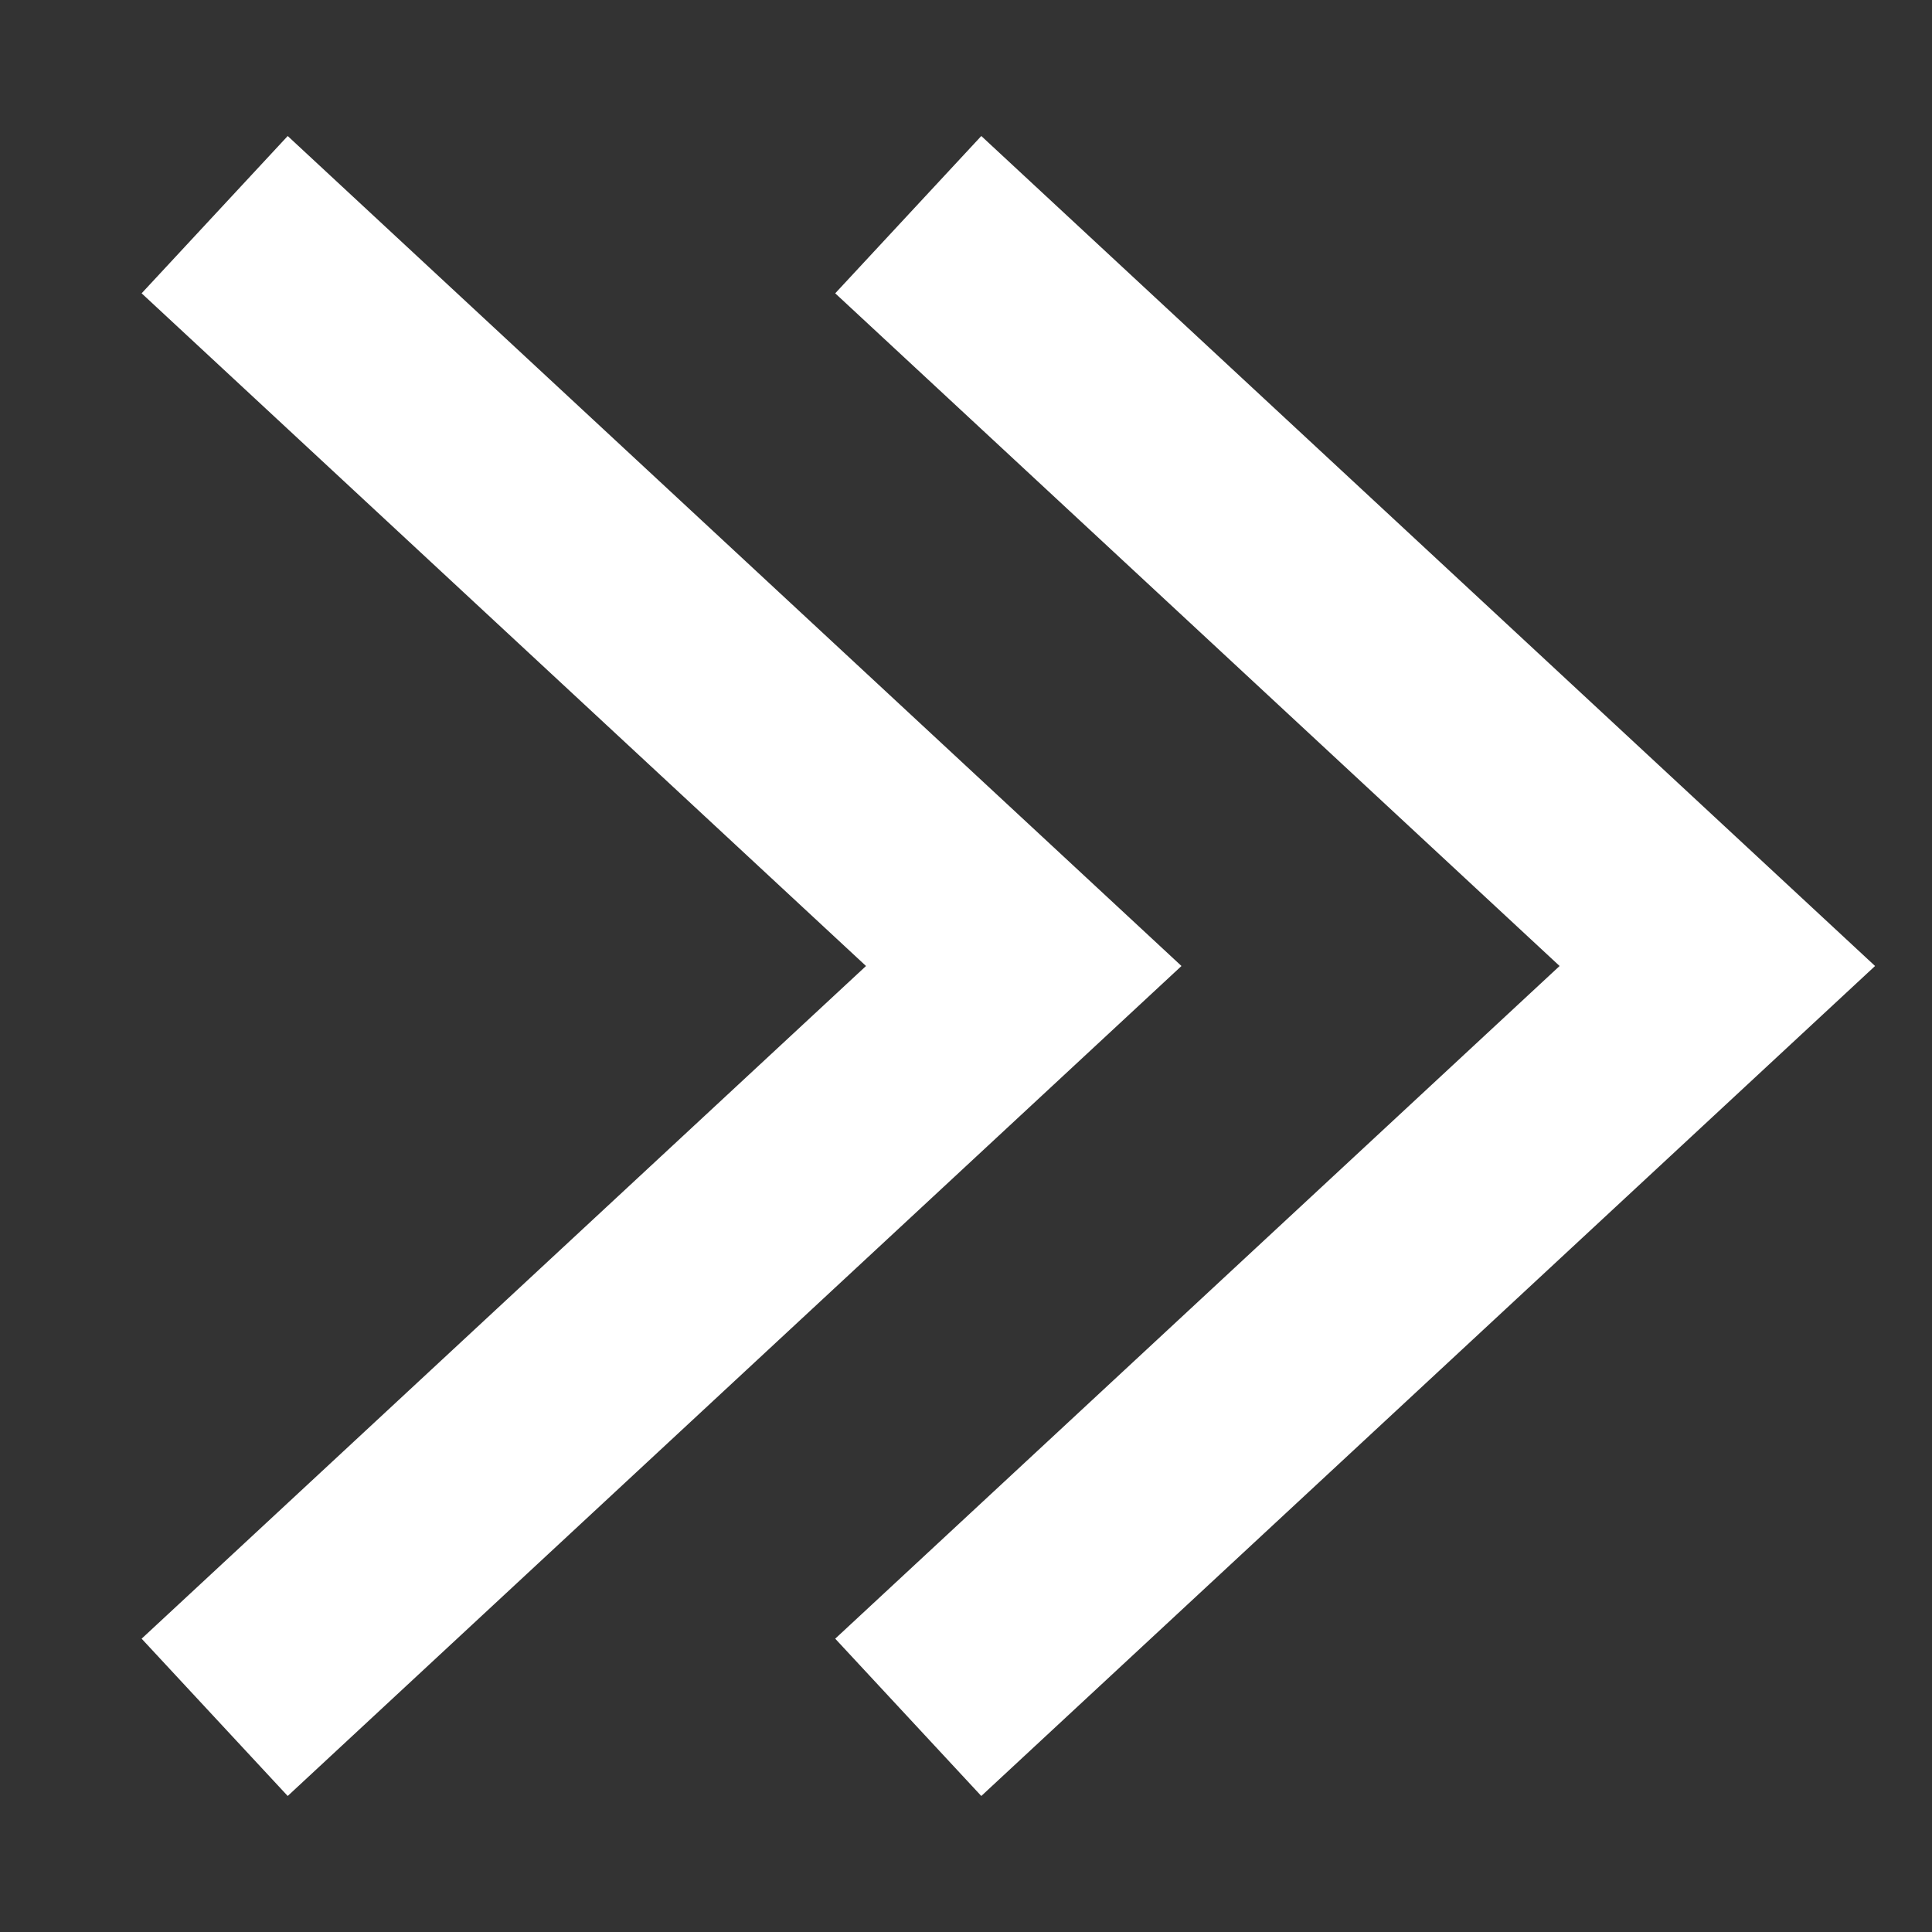
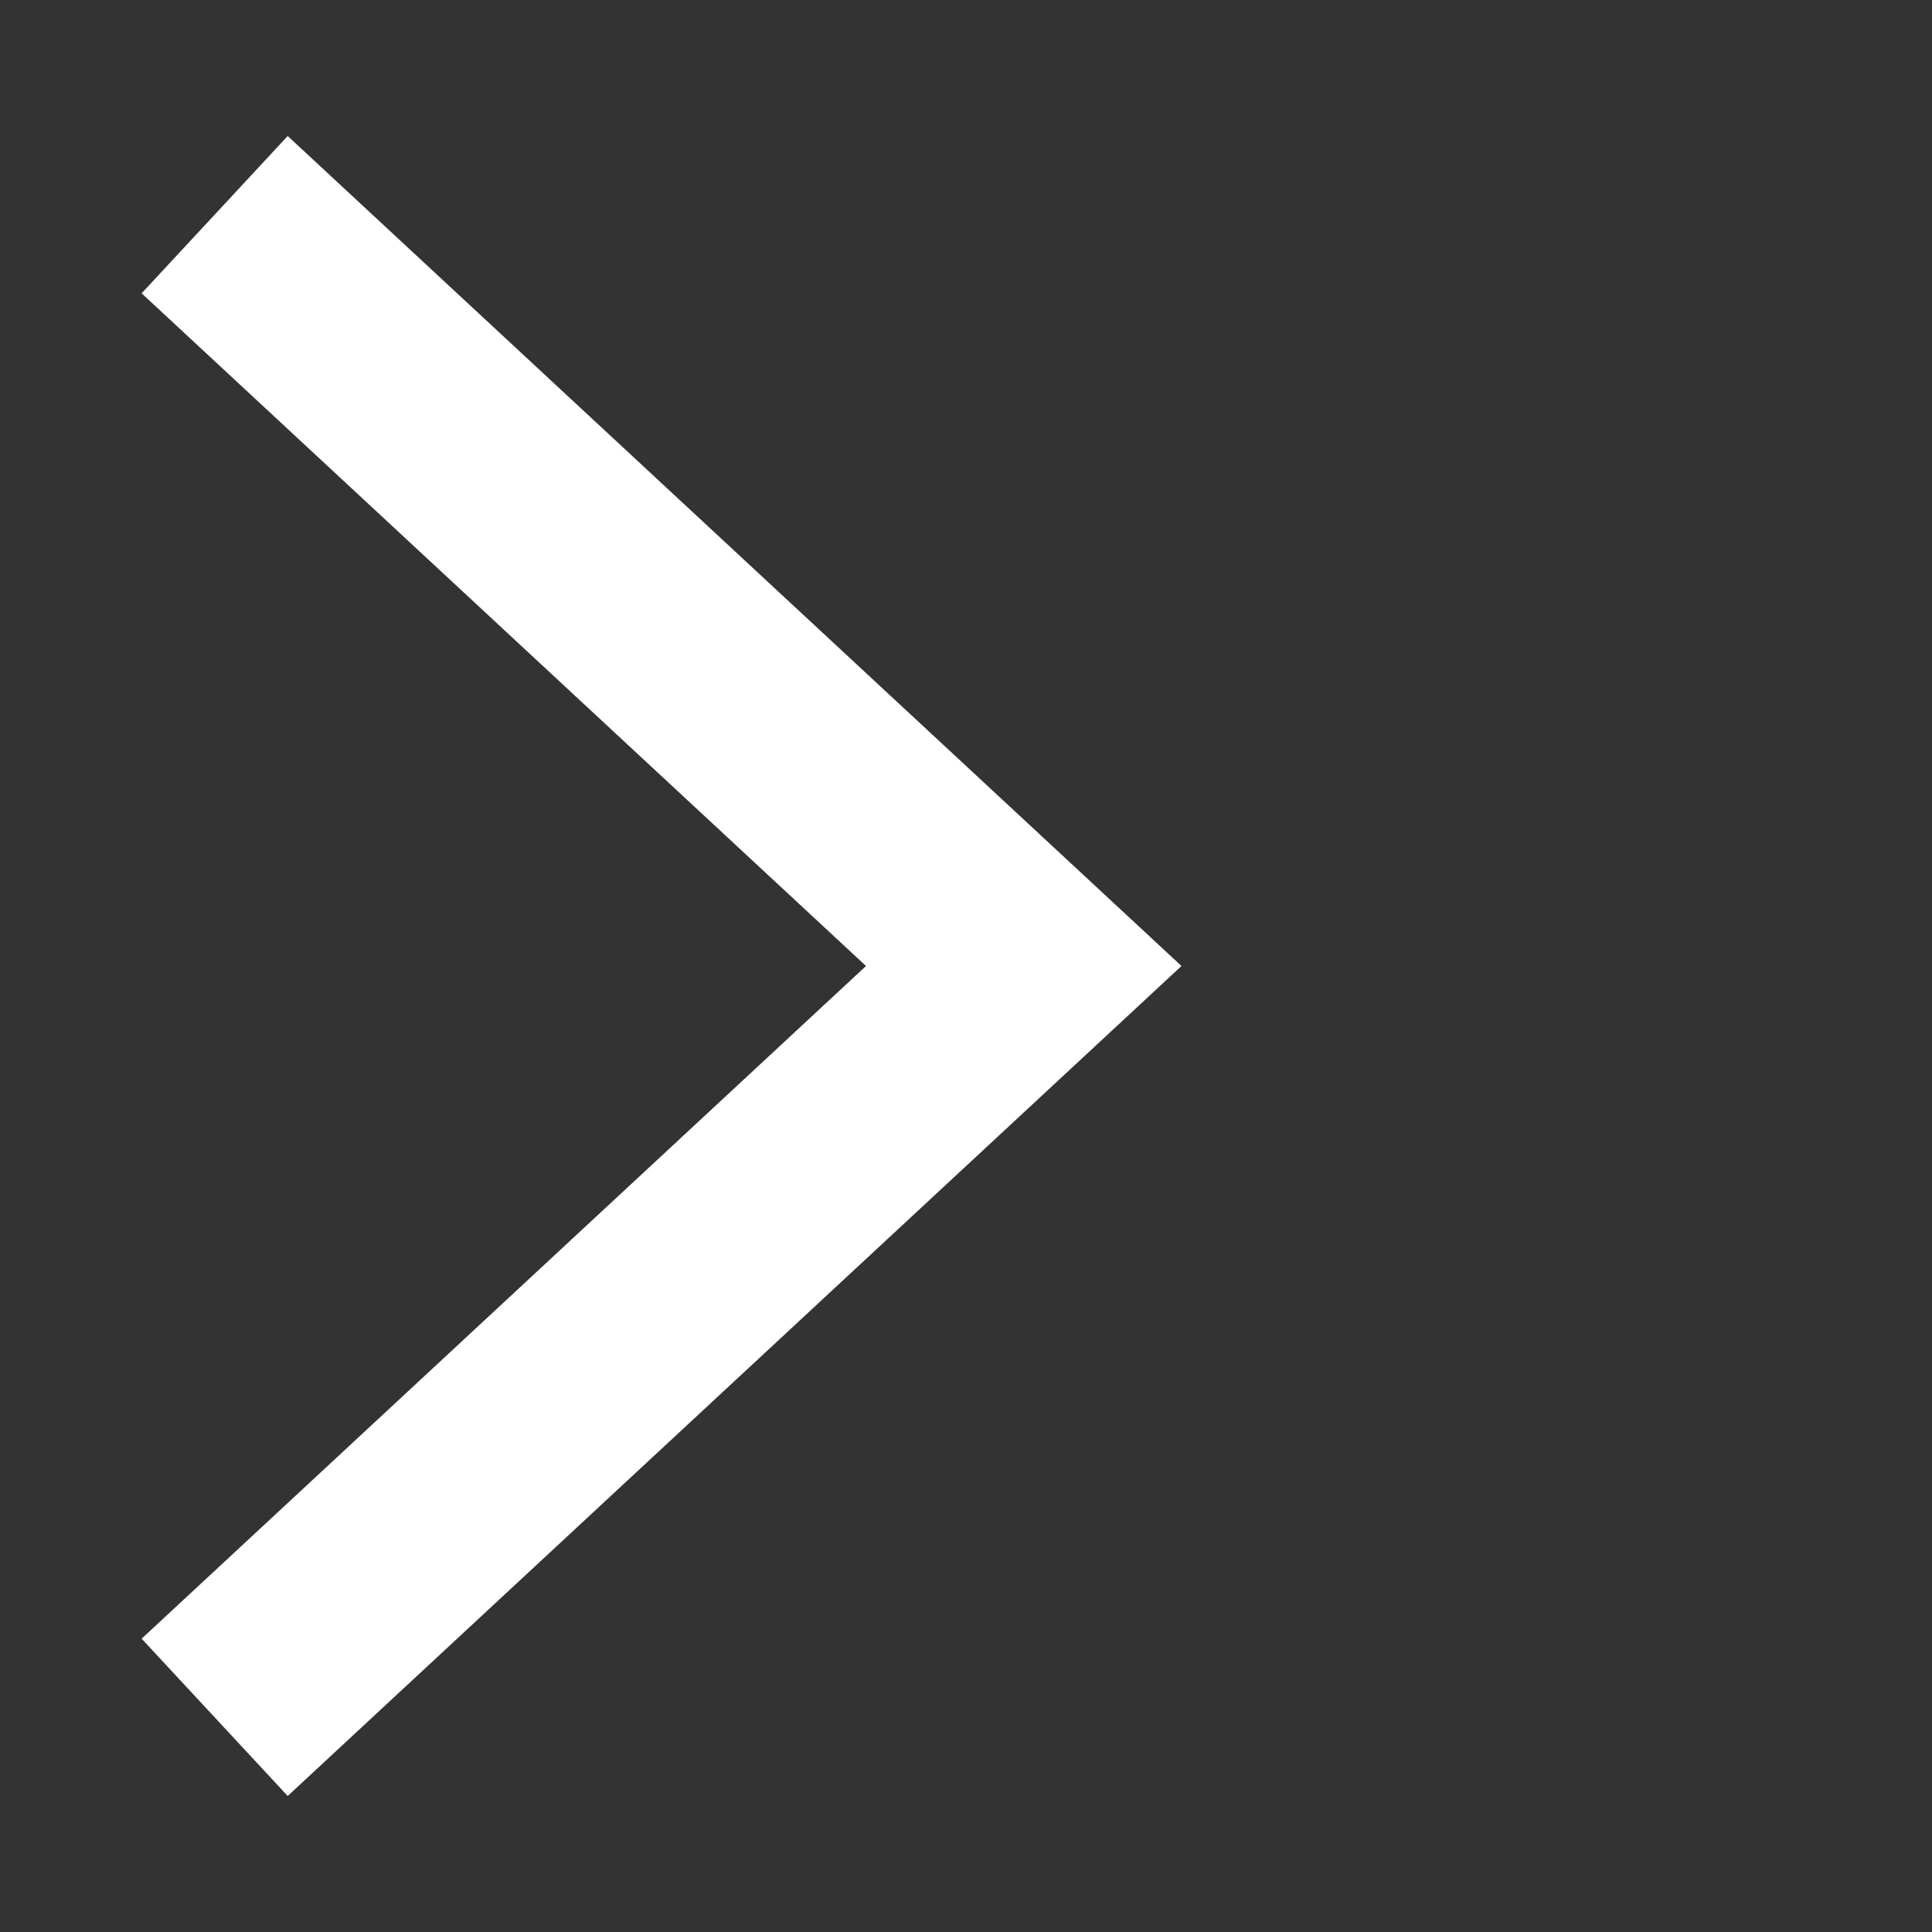
<svg xmlns="http://www.w3.org/2000/svg" width="9" height="9" viewBox="0 0 9 9" fill="none">
  <rect x="0" y="0" width="9" height="9" fill="#333333" stroke="none" />
  <path d="M1 1L4.769 4.5L1 8" stroke="white" />
-   <path d="M4.231 1L8 4.5L4.231 8" stroke="white" />
</svg>